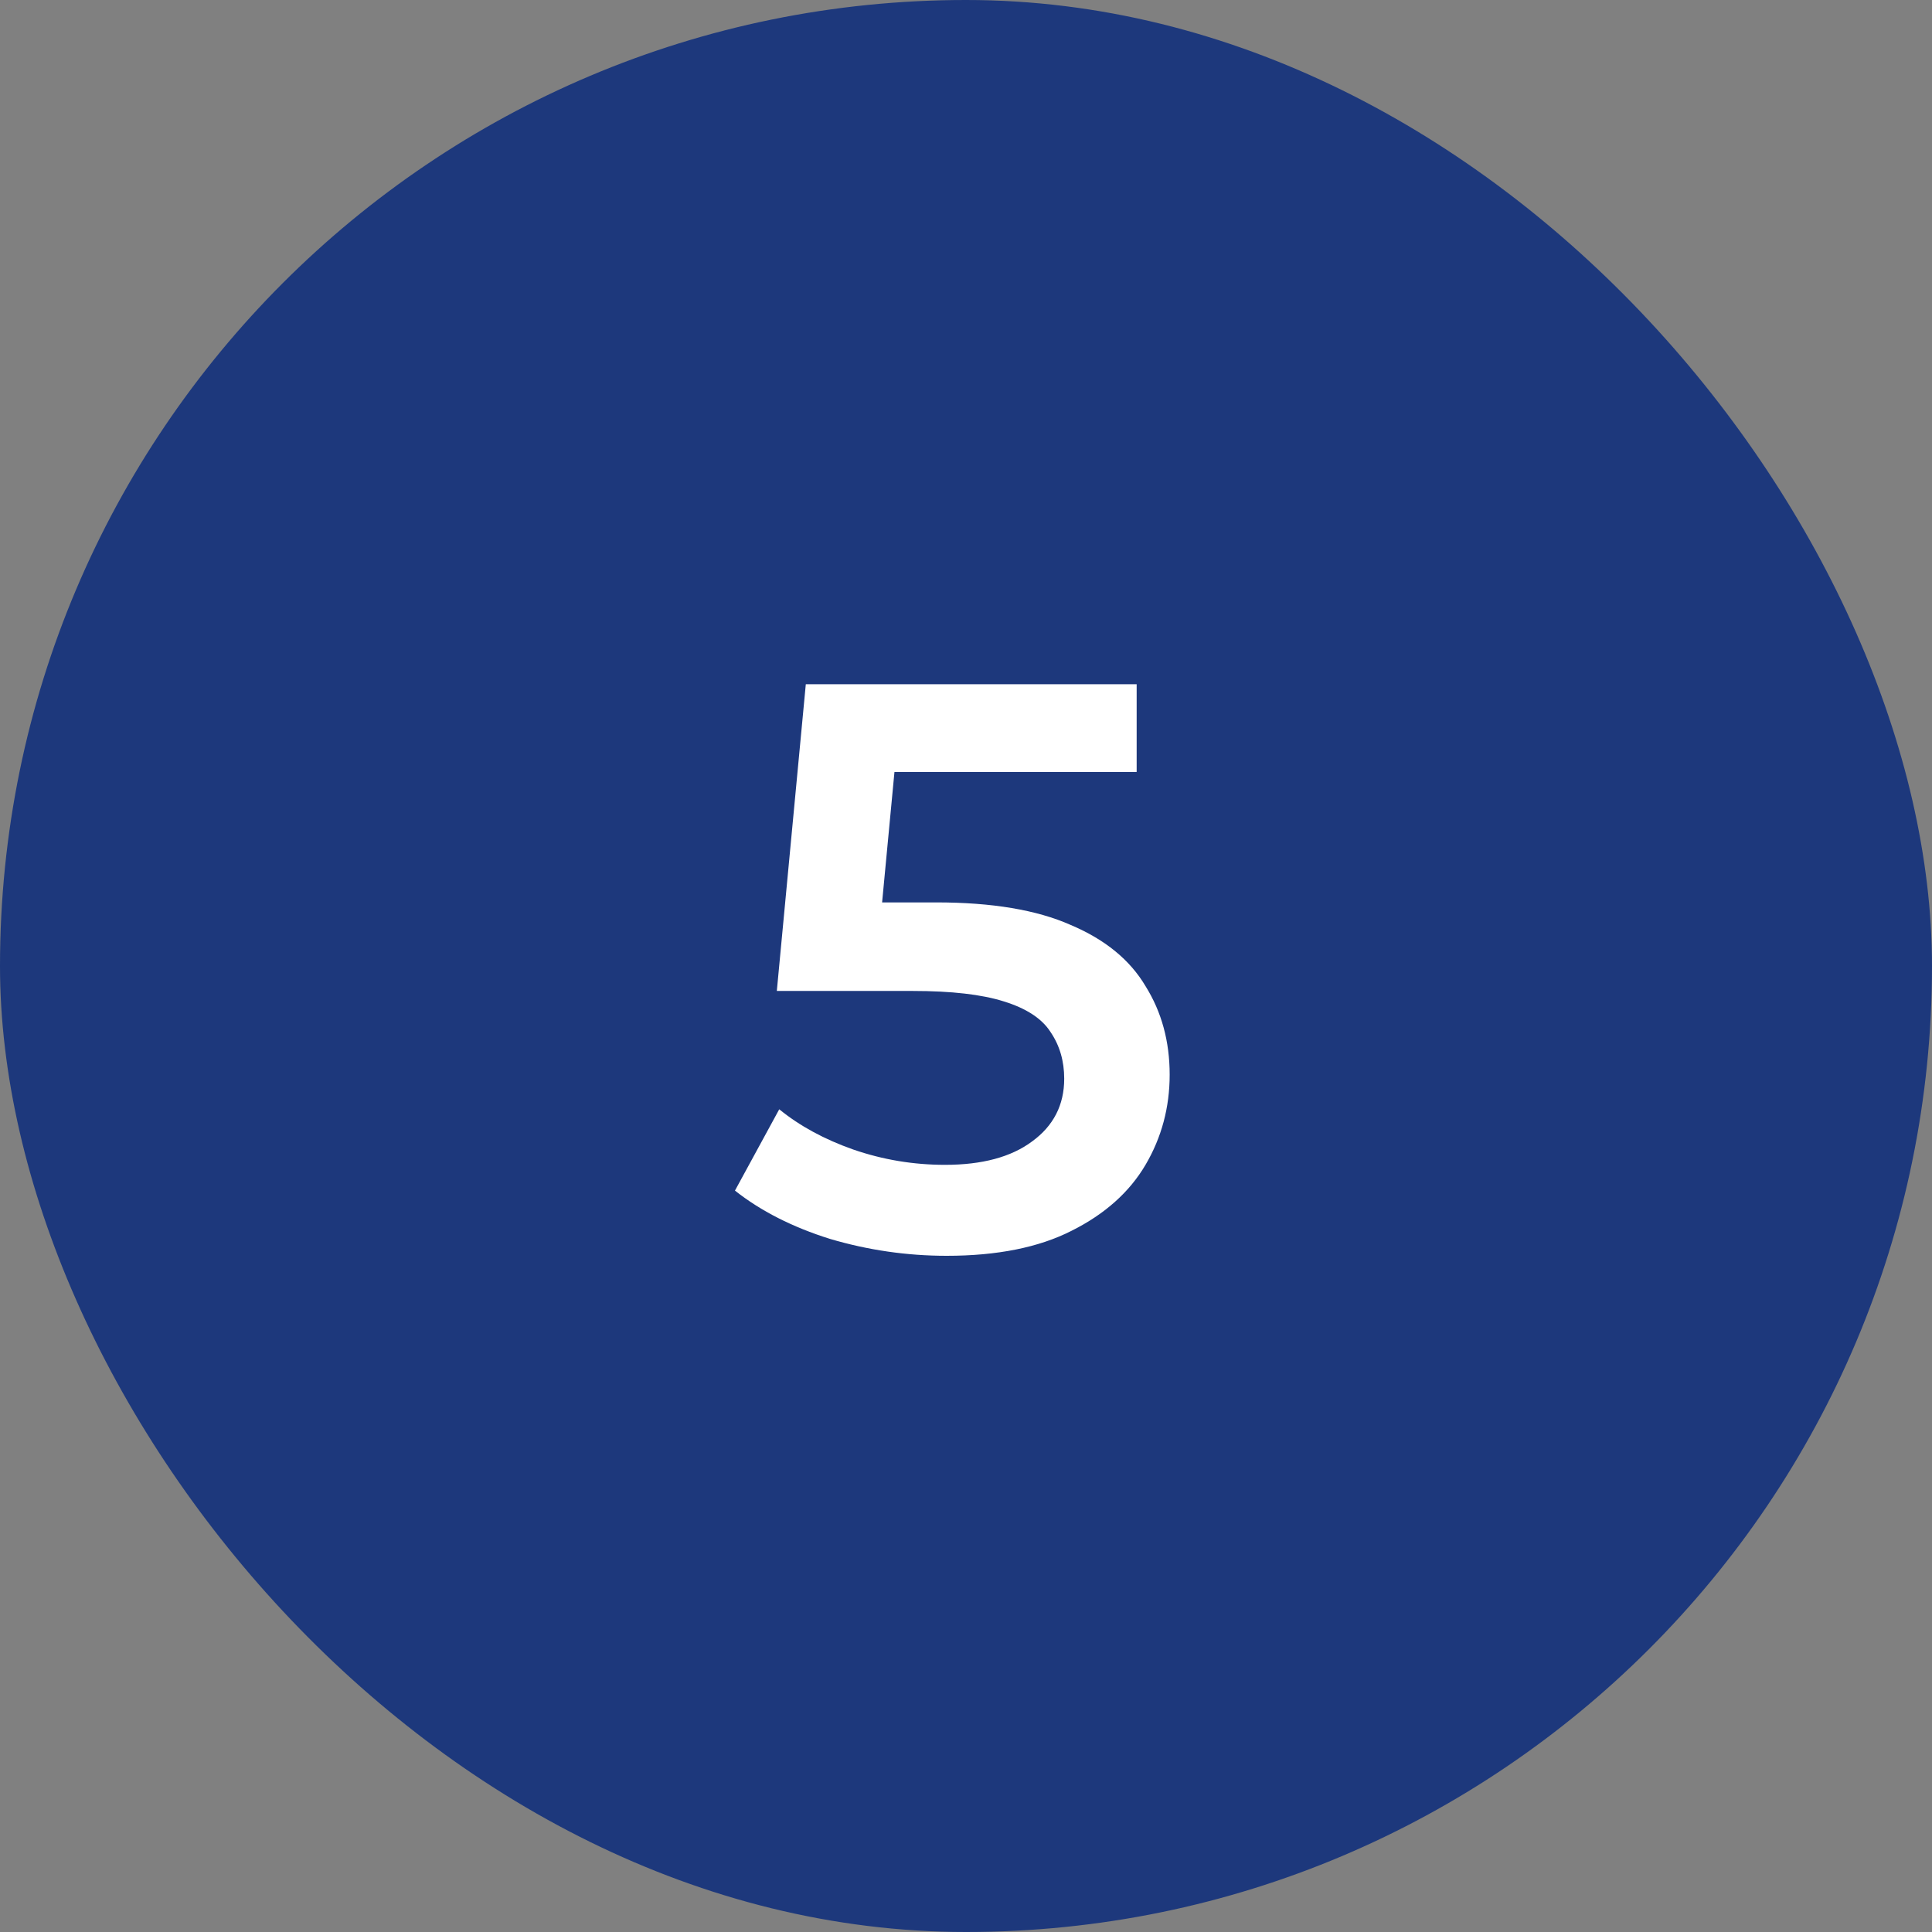
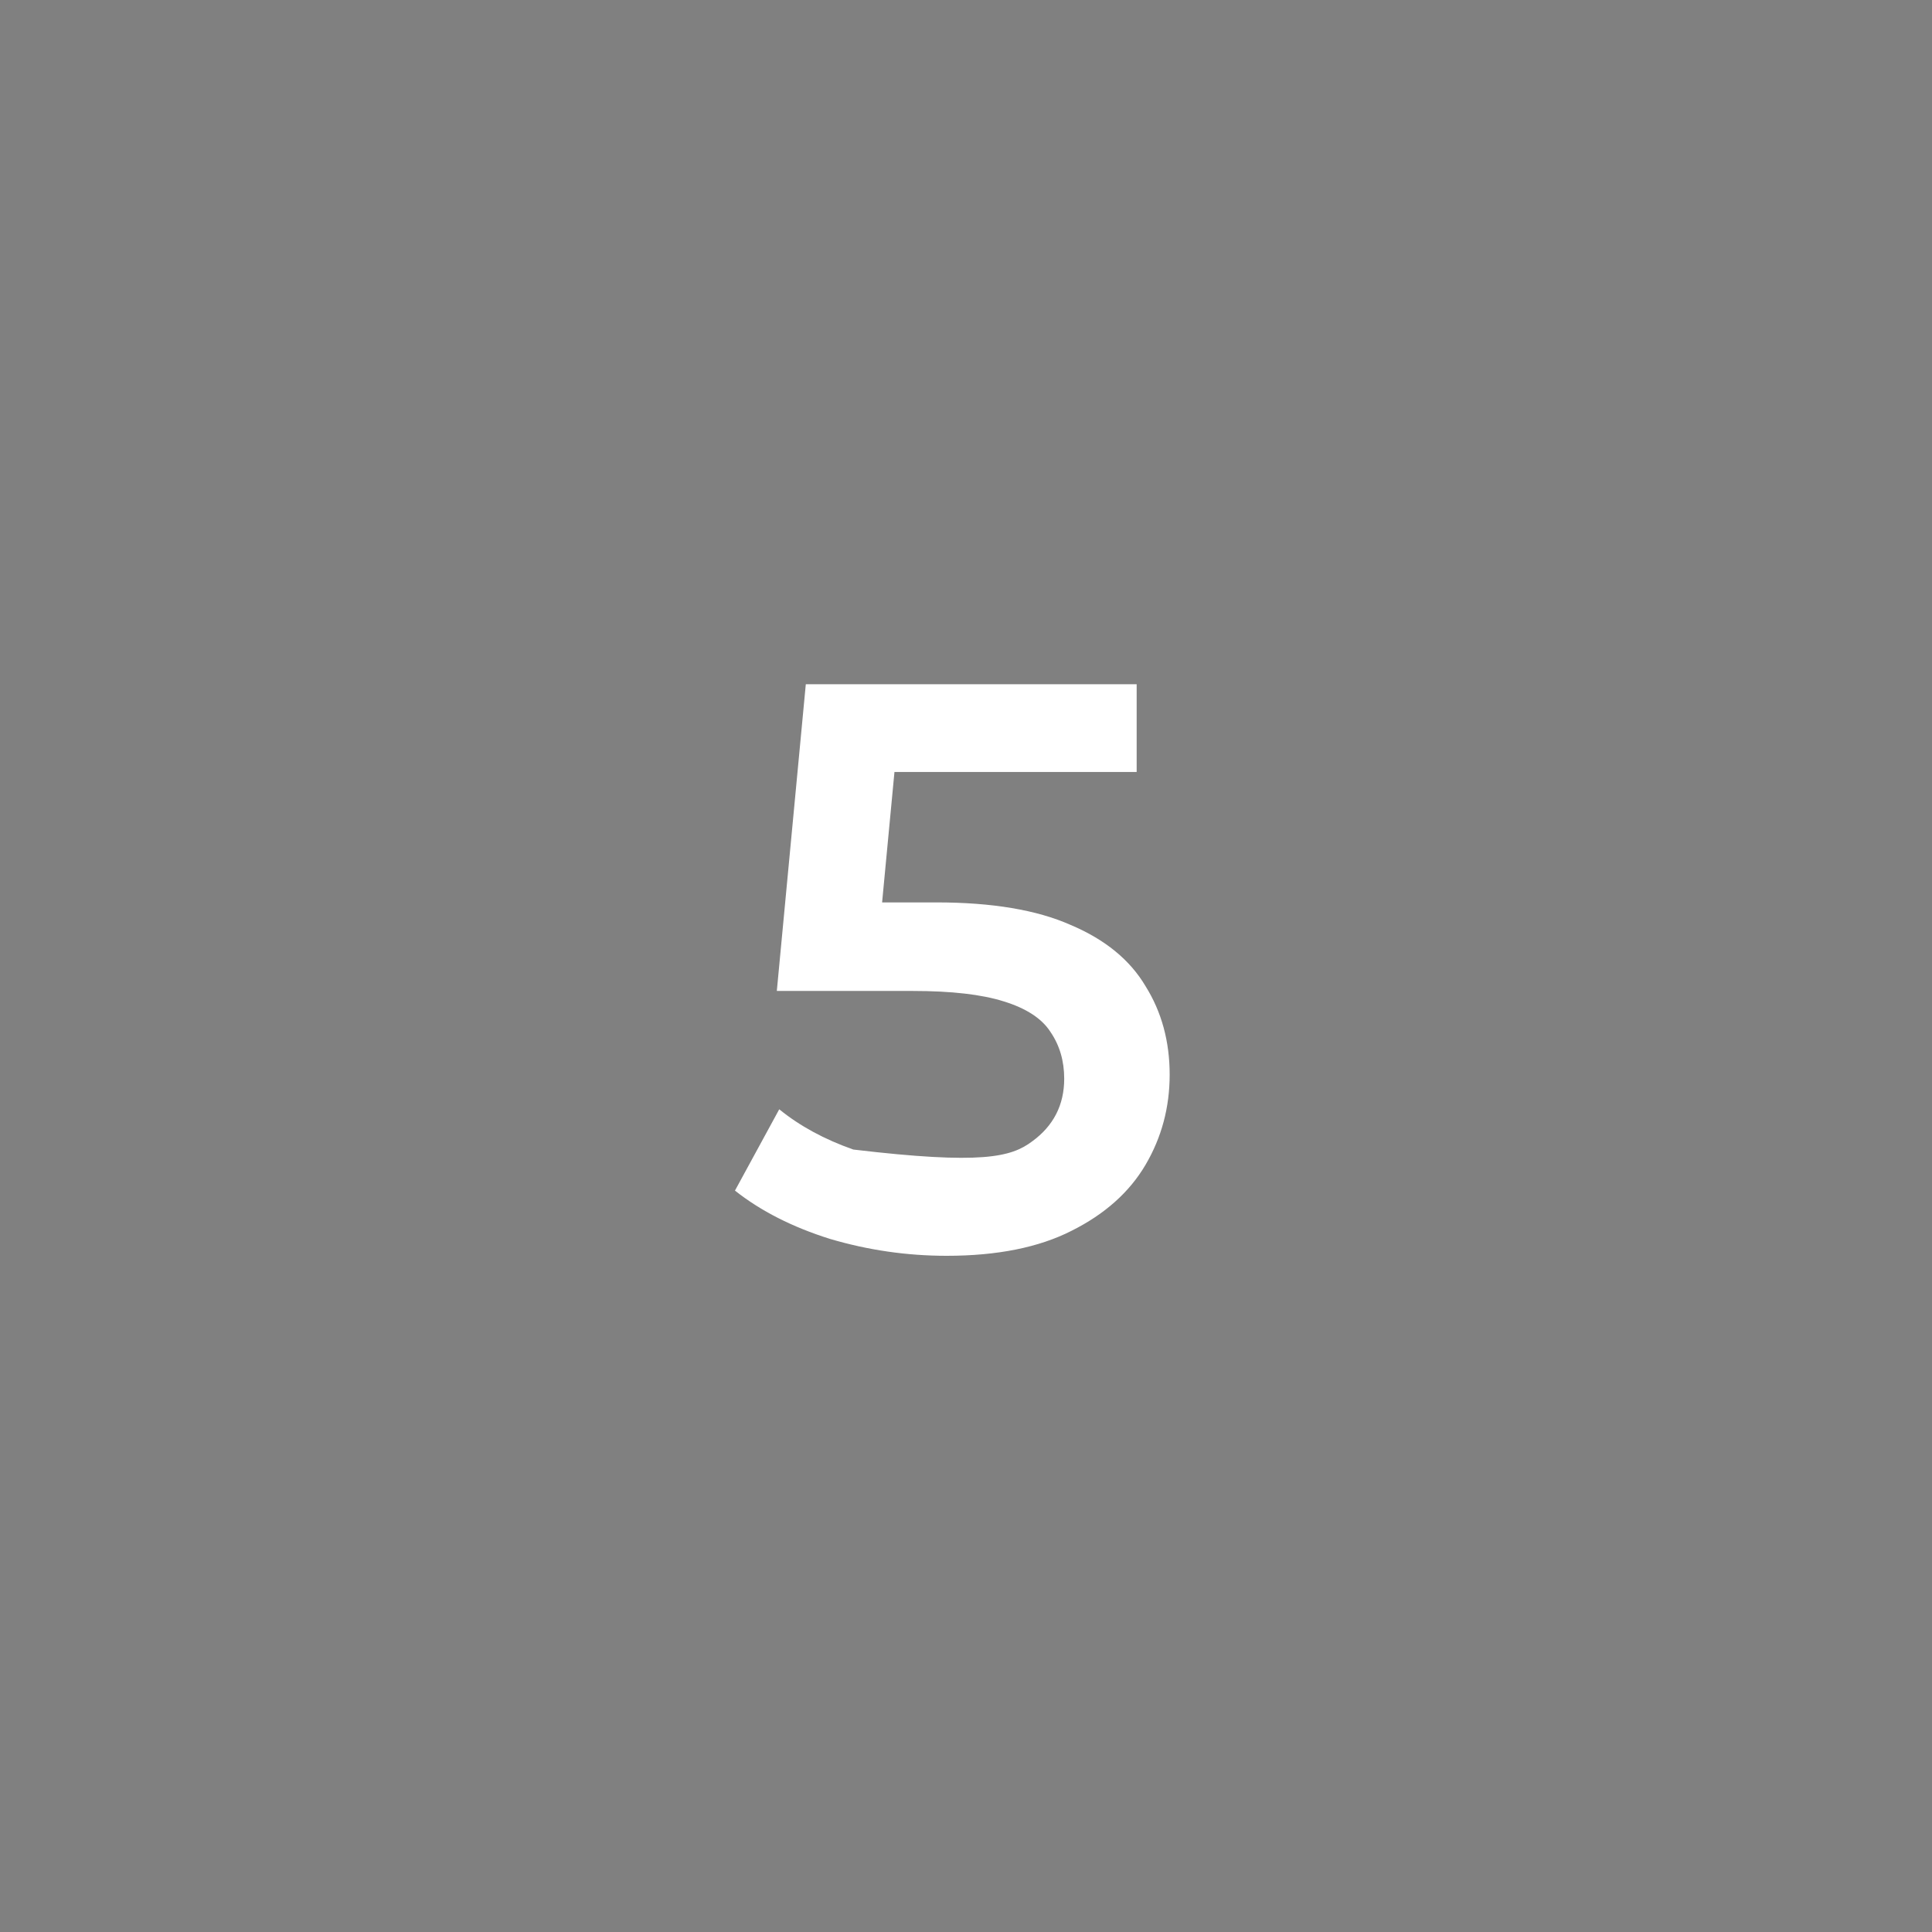
<svg xmlns="http://www.w3.org/2000/svg" width="48" height="48" viewBox="0 0 48 48" fill="none">
  <rect x="0" y="0" width="48" height="48" fill="#808080" stroke="none" />
-   <rect width="48" height="48" rx="24" fill="#1D387C" />
-   <path d="M23.52 31.2C22.533 31.2 21.567 31.06 20.62 30.78C19.687 30.487 18.9 30.087 18.26 29.58L19.36 27.56C19.867 27.973 20.48 28.307 21.2 28.56C21.933 28.813 22.693 28.94 23.48 28.94C24.4 28.94 25.12 28.747 25.64 28.36C26.173 27.973 26.44 27.453 26.44 26.8C26.44 26.36 26.327 25.973 26.1 25.64C25.887 25.307 25.5 25.053 24.94 24.88C24.393 24.707 23.64 24.62 22.68 24.62H19.3L20.02 17H28.24V19.18H20.98L22.34 17.94L21.8 23.64L20.44 22.42H23.26C24.647 22.42 25.76 22.607 26.6 22.98C27.453 23.34 28.073 23.847 28.46 24.5C28.86 25.14 29.06 25.873 29.06 26.7C29.06 27.513 28.86 28.26 28.46 28.94C28.06 29.62 27.447 30.167 26.62 30.58C25.807 30.993 24.773 31.2 23.52 31.2Z" fill="white" />
+   <path d="M23.52 31.2C22.533 31.2 21.567 31.06 20.62 30.78C19.687 30.487 18.9 30.087 18.26 29.58L19.36 27.56C19.867 27.973 20.48 28.307 21.2 28.56C24.4 28.94 25.12 28.747 25.64 28.36C26.173 27.973 26.44 27.453 26.44 26.8C26.44 26.36 26.327 25.973 26.1 25.64C25.887 25.307 25.5 25.053 24.94 24.88C24.393 24.707 23.64 24.62 22.68 24.62H19.3L20.02 17H28.24V19.18H20.98L22.34 17.94L21.8 23.64L20.44 22.42H23.26C24.647 22.42 25.76 22.607 26.6 22.98C27.453 23.34 28.073 23.847 28.46 24.5C28.86 25.14 29.06 25.873 29.06 26.7C29.06 27.513 28.86 28.26 28.46 28.94C28.06 29.62 27.447 30.167 26.62 30.58C25.807 30.993 24.773 31.2 23.52 31.2Z" fill="white" />
</svg>